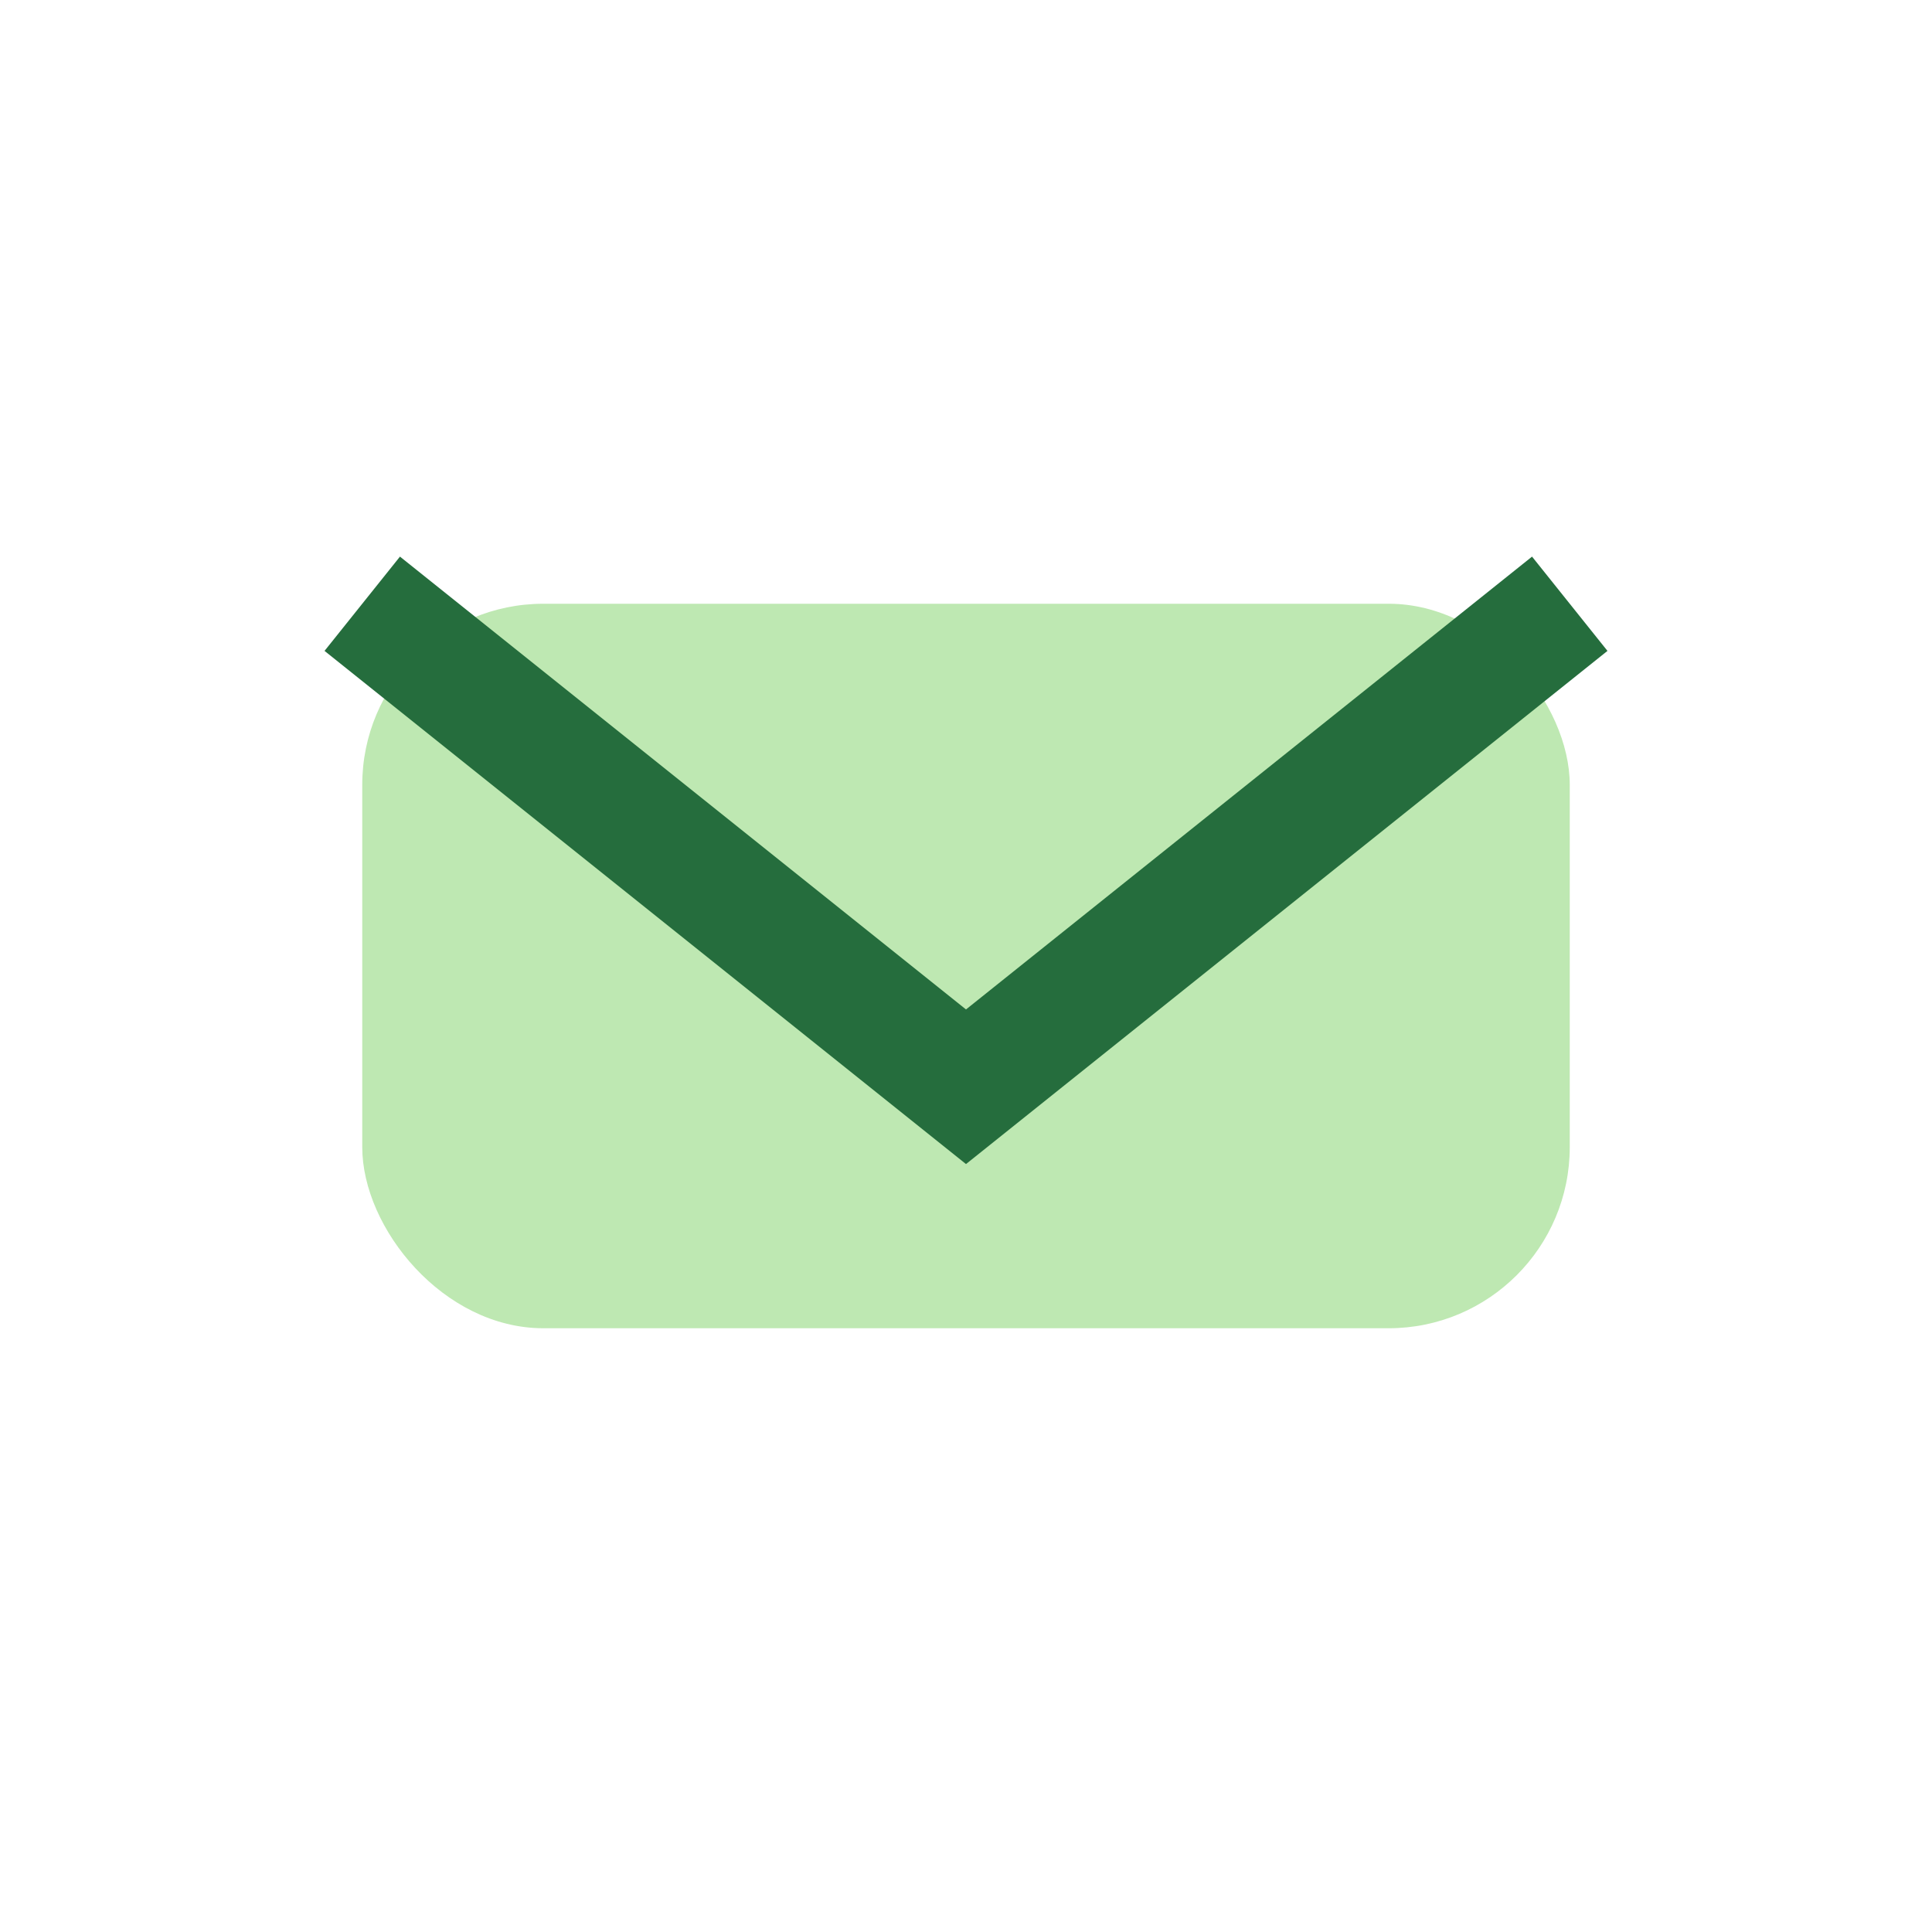
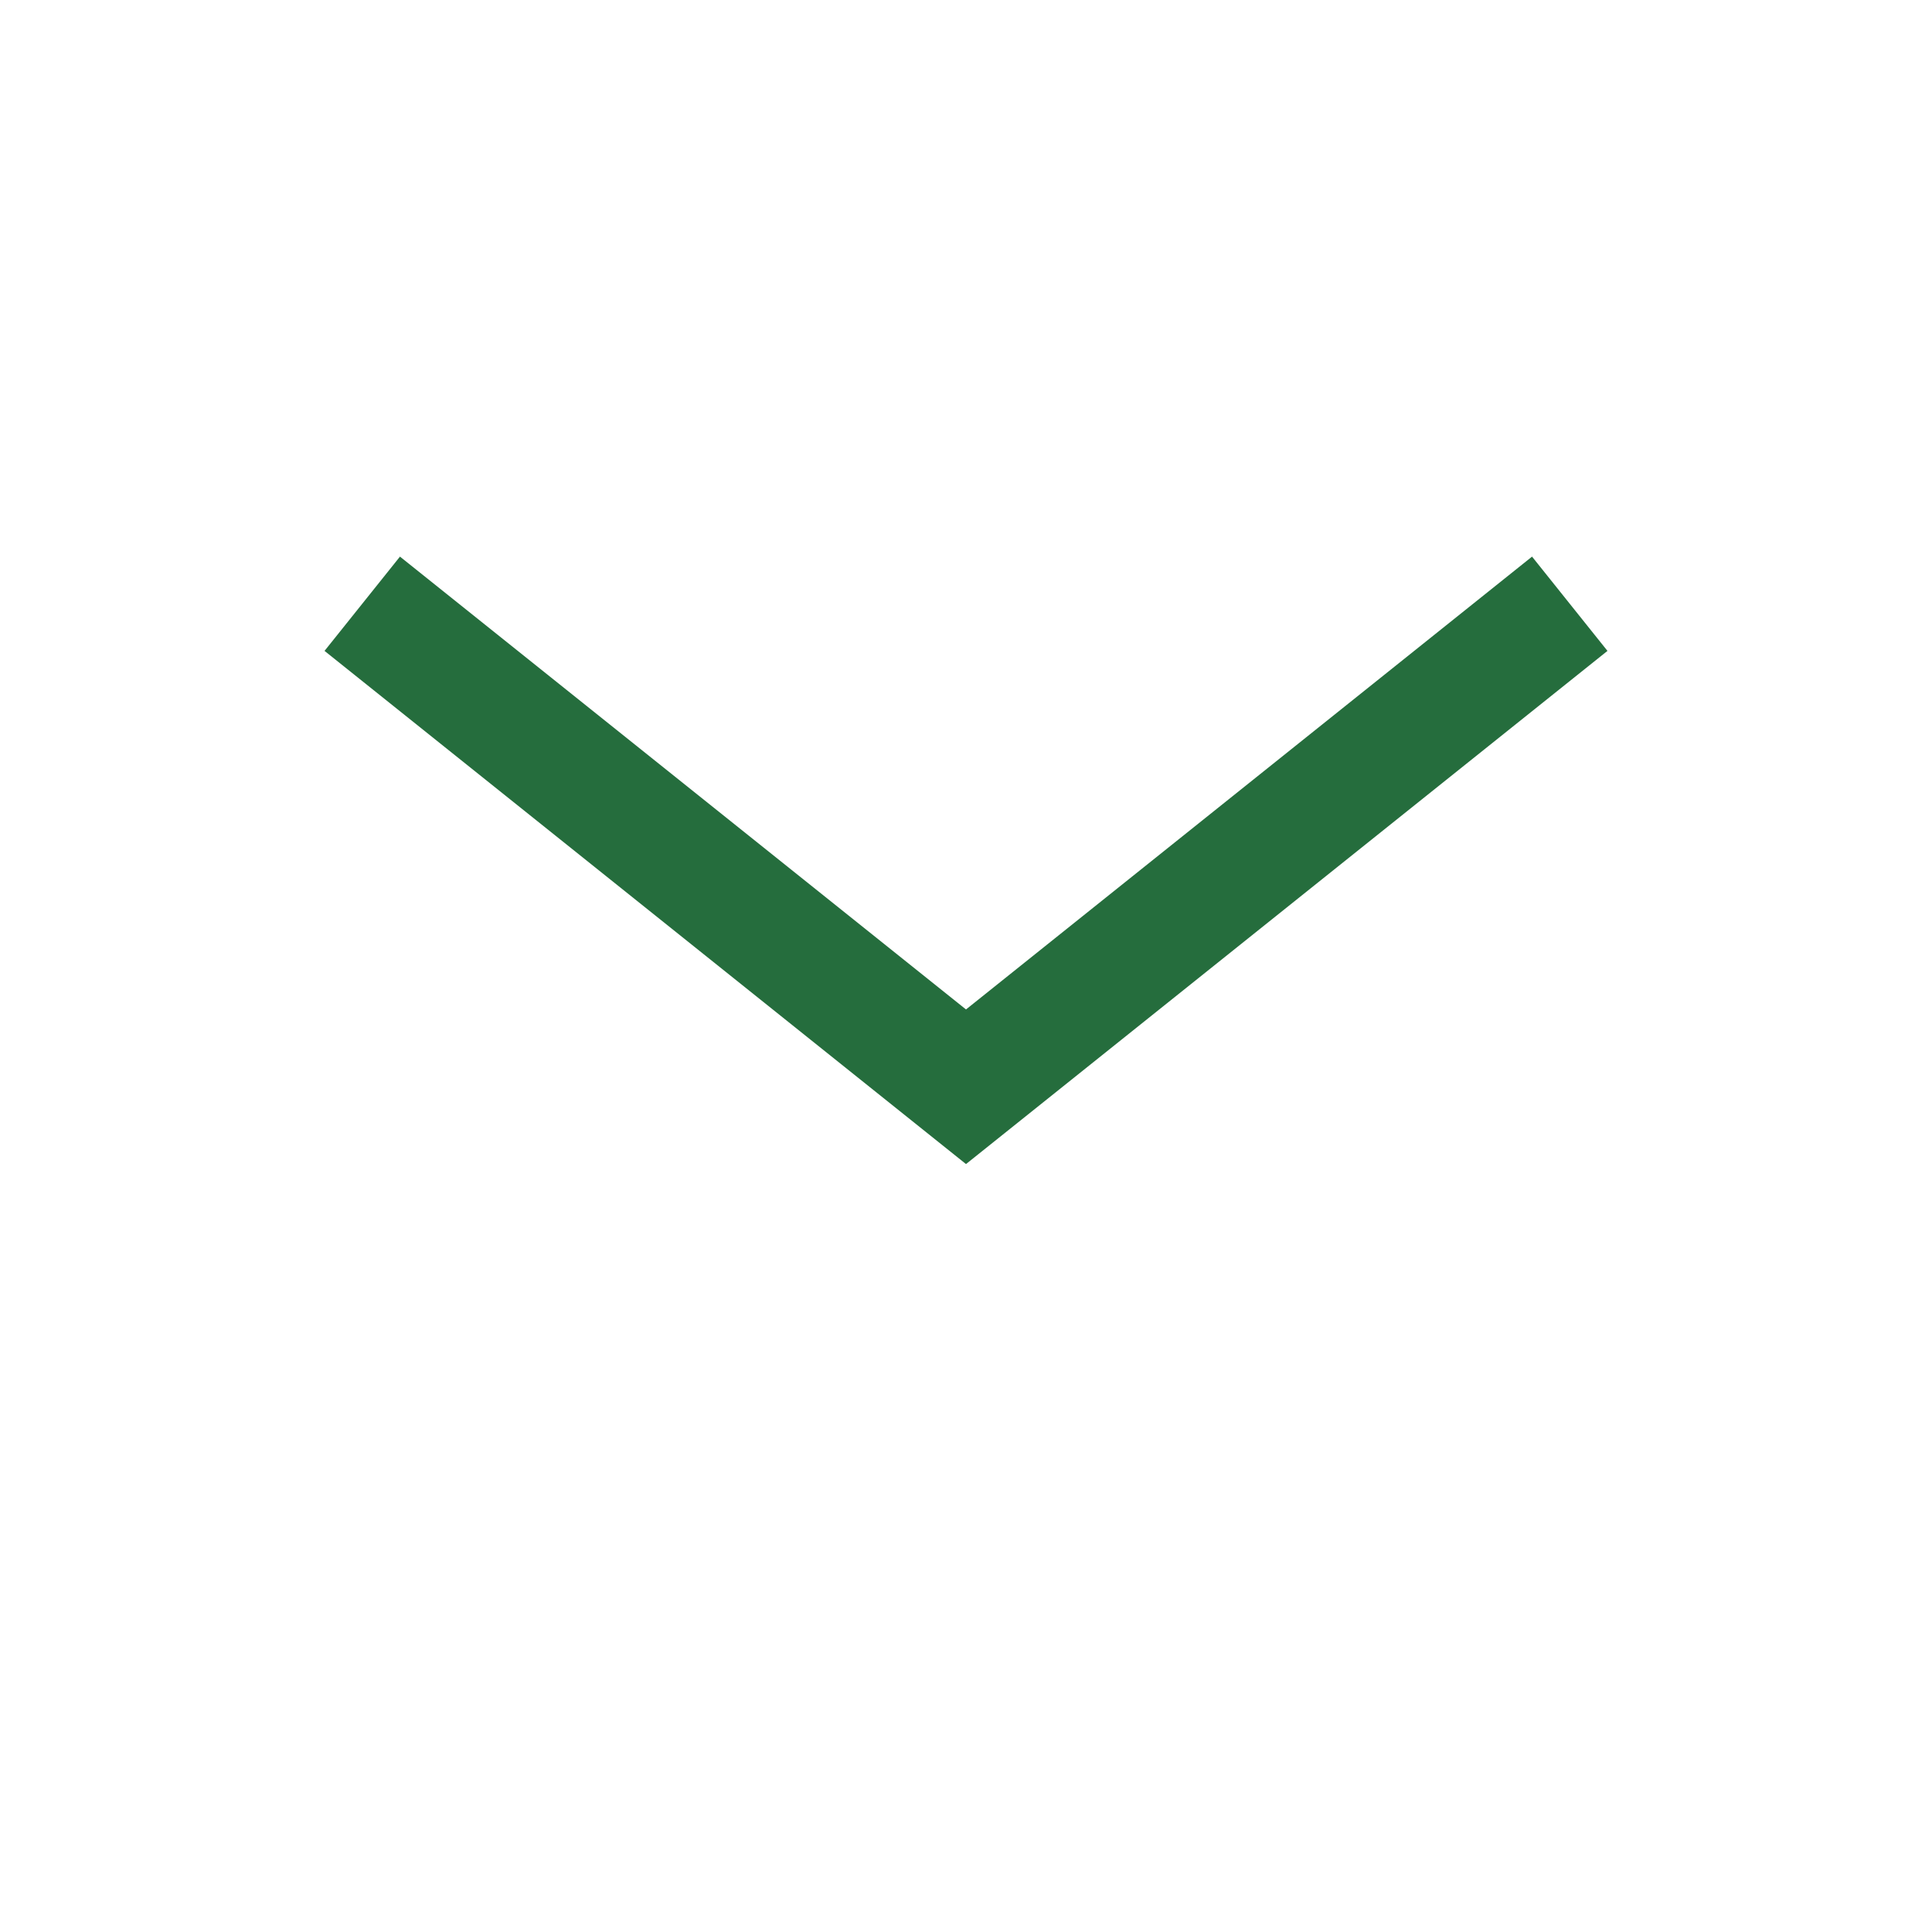
<svg xmlns="http://www.w3.org/2000/svg" width="32" height="32" viewBox="0 0 32 32">
-   <rect x="6" y="10" width="20" height="12" rx="3" fill="#bee8b2" />
  <path d="M6 10l10 8 10-8" stroke="#256d3d" stroke-width="2" fill="none" />
</svg>